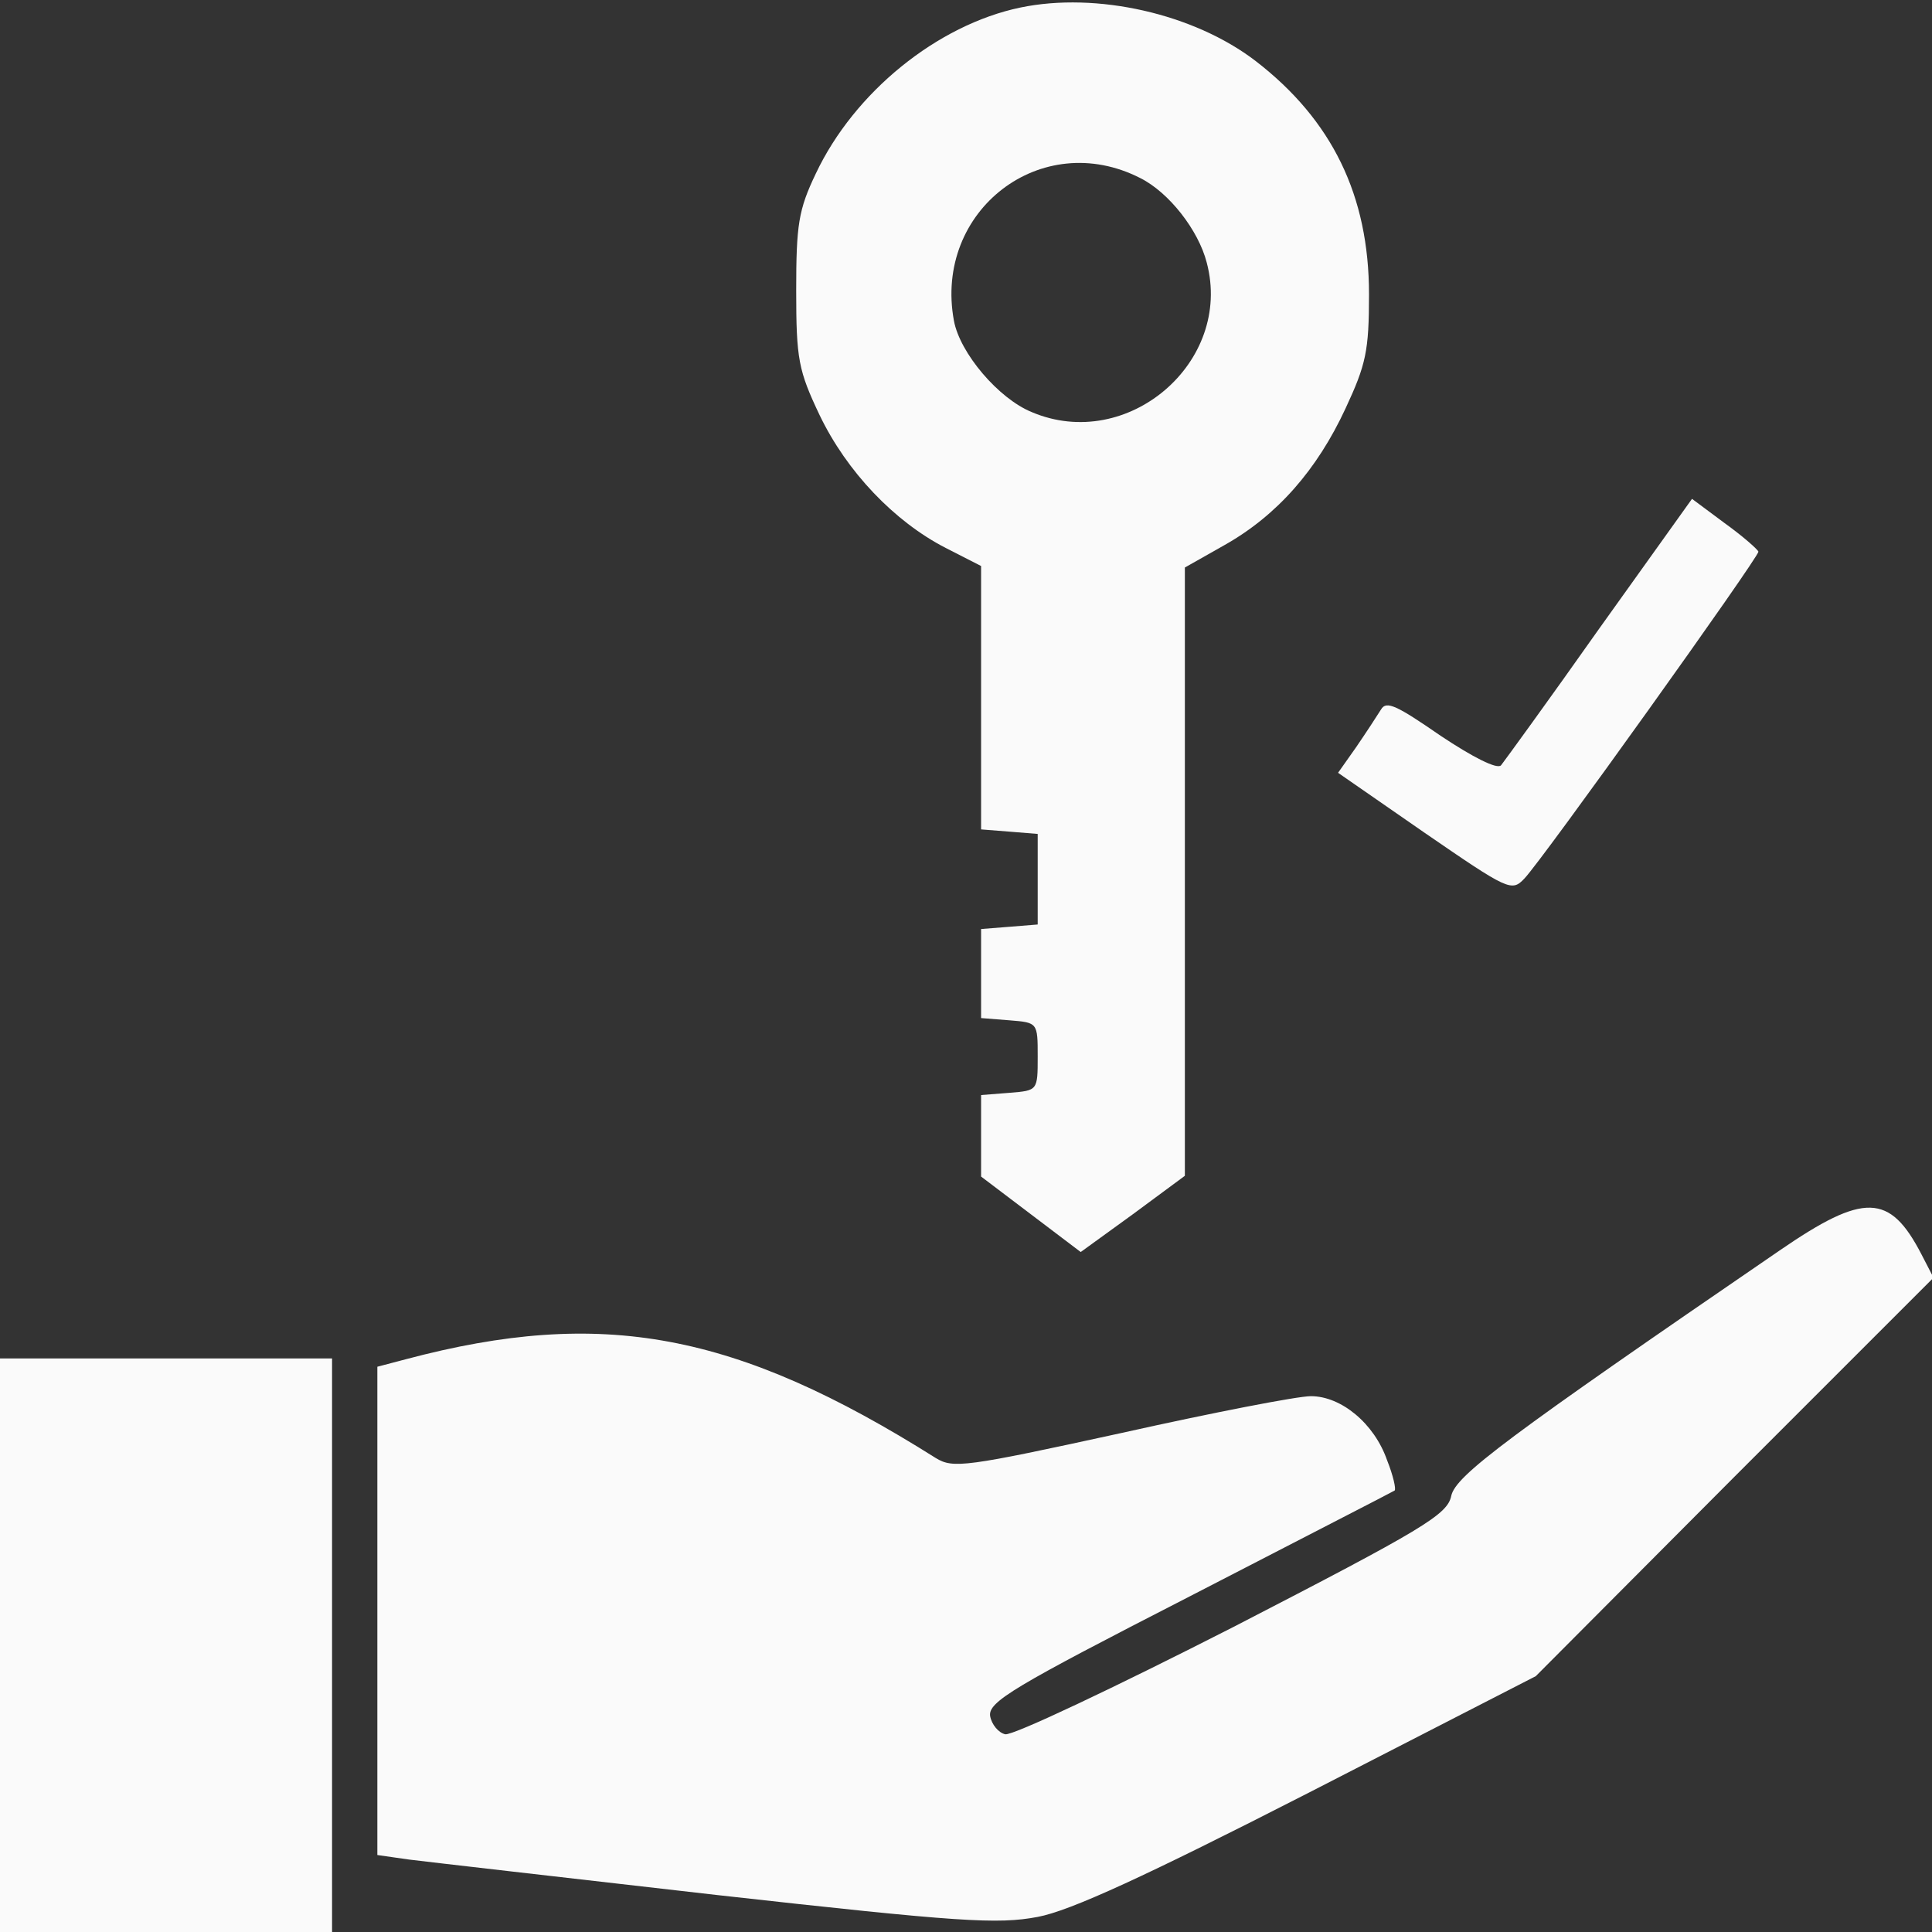
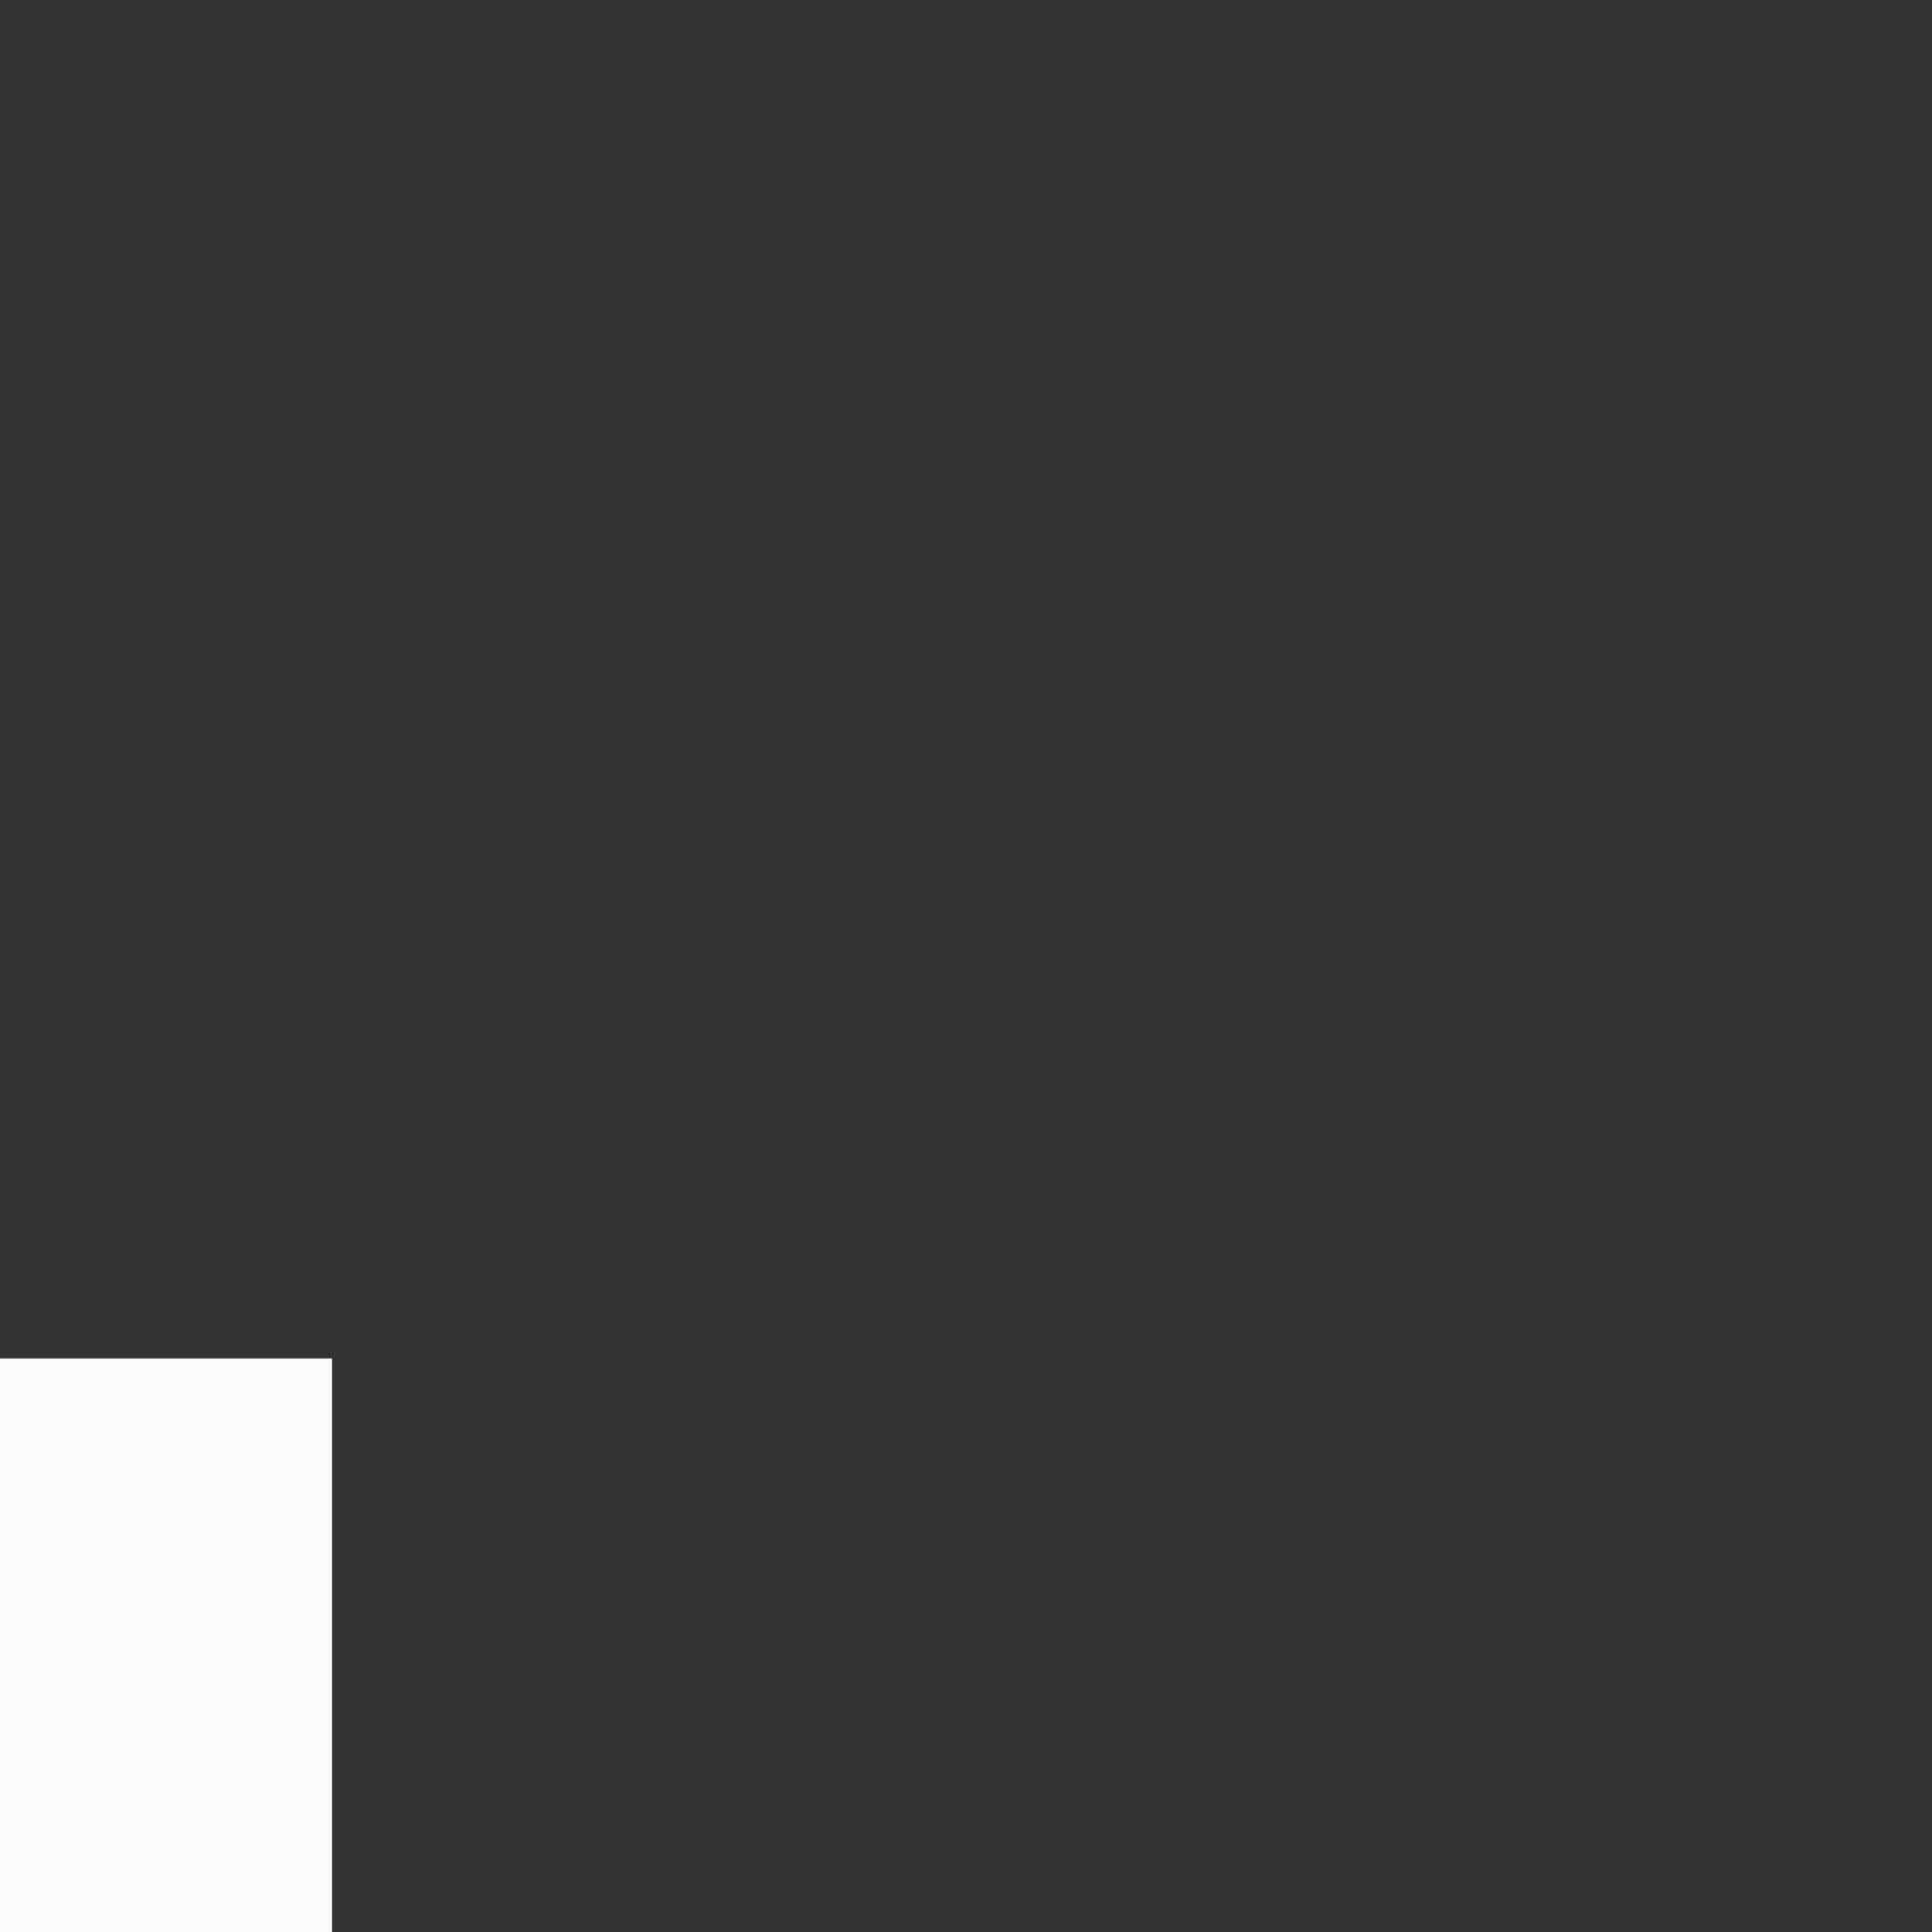
<svg xmlns="http://www.w3.org/2000/svg" version="1.0" width="256pt" height="256pt" viewBox="0 0 256 256" preserveAspectRatio="xMidYMid meet">
  <rect x="0" y="0" width="256" height="256" fill="#333333" stroke="none" />
  <g transform="translate(0,256) scale(0.1,-0.1)" fill="#fafafa" stroke="none">
-     <path d="M1352 2550 c-110 -23 -220 -112 -271 -220 -23 -48 -26 -68 -26 -155 0 -91 3 -106 31 -165 36 -75 99 -141 167 -176 l47 -24 0 -175 0 -174 38 -3 37 -3 0 -60 0 -60 -37 -3 -38 -3 0 -59 0 -59 38 -3 c37 -3 37 -3 37 -48 0 -45 0 -45 -37 -48 l-38 -3 0 -54 0 -54 66 -50 66 -50 69 50 69 51 0 403 0 403 53 30 c69 39 122 99 160 181 27 58 31 76 31 151 0 131 -49 231 -150 309 -82 63 -211 92 -312 71z m159 -226 c38 -19 77 -69 88 -112 35 -132 -105 -252 -232 -198 -44 18 -95 78 -103 121 -27 146 116 256 247 189z" />
-     <path d="M2119 1727 c-67 -95 -126 -176 -130 -181 -5 -6 -38 11 -80 39 -58 40 -72 47 -79 35 -5 -8 -20 -31 -33 -50 l-24 -34 114 -79 c112 -77 116 -79 133 -61 24 25 310 425 310 433 -1 3 -20 20 -45 38 l-43 32 -123 -172z" />
-     <path d="M2358 903 c-362 -248 -429 -298 -435 -325 -5 -25 -37 -44 -289 -174 -157 -80 -292 -144 -302 -142 -9 2 -18 13 -20 24 -3 19 31 39 265 159 147 76 270 139 271 140 2 2 -2 20 -10 40 -17 49 -61 85 -101 85 -18 0 -131 -22 -252 -49 -206 -45 -222 -47 -245 -33 -265 167 -442 200 -702 131 l-38 -10 0 -323 0 -324 42 -6 c24 -3 207 -24 408 -47 322 -36 372 -39 425 -29 43 8 143 54 360 165 l300 154 263 264 264 264 -16 31 c-42 81 -76 82 -188 5z" />
-     <path d="M0 380 l0 -380 220 0 220 0 0 380 0 380 -220 0 -220 0 0 -380z" />
+     <path d="M0 380 l0 -380 220 0 220 0 0 380 0 380 -220 0 -220 0 0 -380" />
  </g>
</svg>